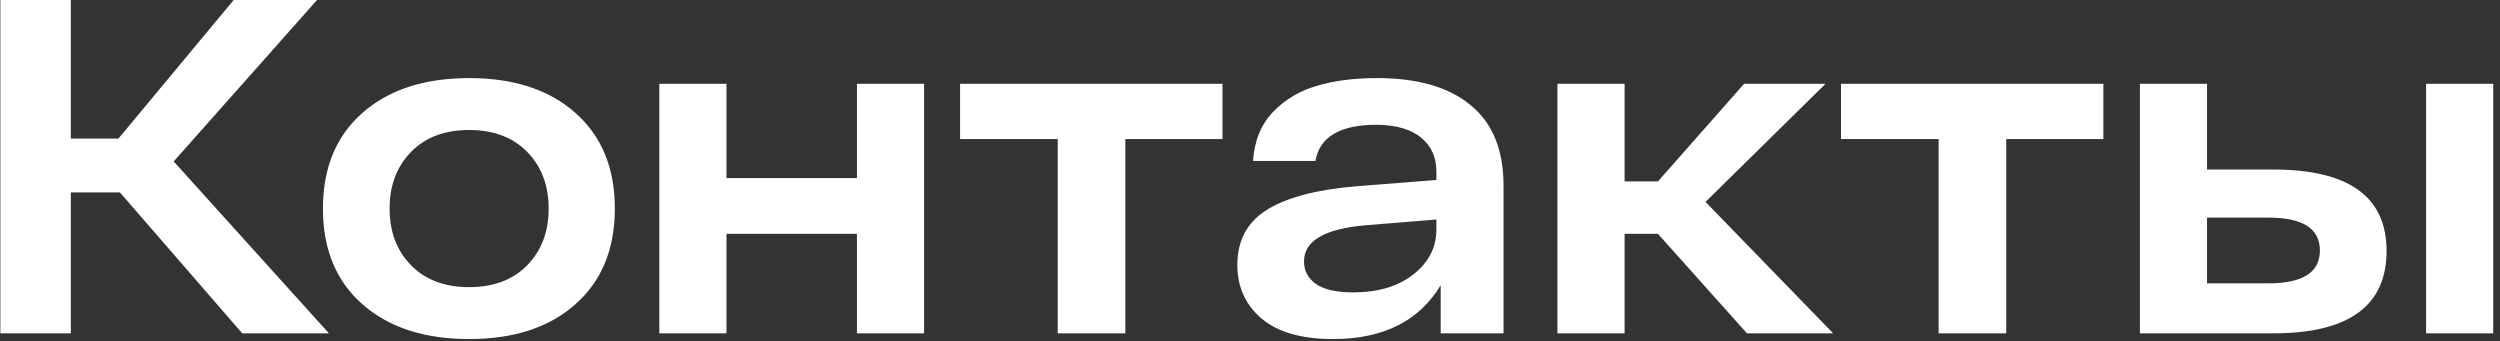
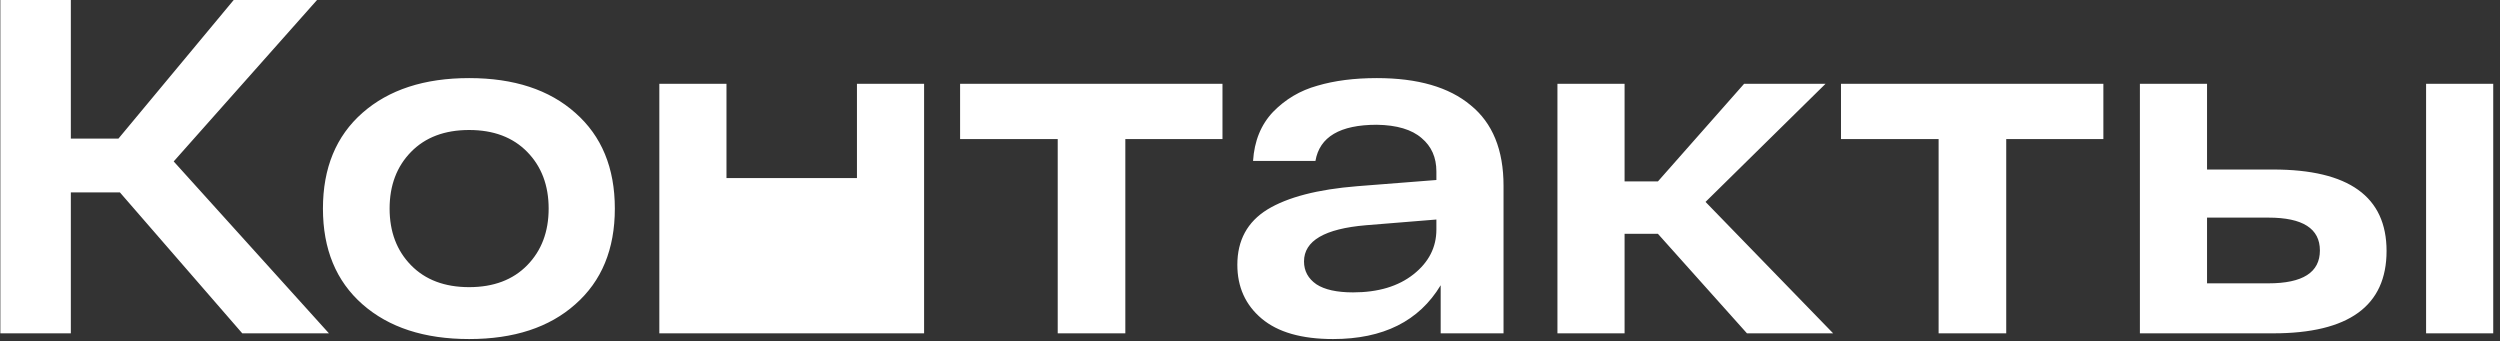
<svg xmlns="http://www.w3.org/2000/svg" width="315" height="43" viewBox="0 0 315 43" fill="none">
  <rect x="0" y="0" width="315" height="43" fill="#333333" stroke="none" />
-   <path d="M30.526 42L15.106 24.24H8.926V42H0.046V-2.86102e-06H8.926V17.46H14.926L29.446 -2.86102e-06H39.946L21.886 20.34L41.446 42H30.526ZM45.67 38.34C42.35 35.42 40.69 31.4 40.69 26.28C40.69 21.16 42.35 17.14 45.67 14.22C48.99 11.3 53.47 9.84 59.11 9.84C64.75 9.84 69.21 11.3 72.49 14.22C75.81 17.14 77.47 21.16 77.47 26.28C77.47 31.4 75.81 35.42 72.49 38.34C69.21 41.26 64.75 42.72 59.11 42.72C53.47 42.72 48.99 41.26 45.67 38.34ZM51.79 19.14C49.99 20.98 49.09 23.36 49.09 26.28C49.09 29.2 49.99 31.58 51.79 33.42C53.59 35.26 56.03 36.18 59.11 36.18C62.19 36.18 64.63 35.26 66.43 33.42C68.23 31.58 69.13 29.2 69.13 26.28C69.13 23.36 68.23 20.98 66.43 19.14C64.63 17.3 62.19 16.38 59.11 16.38C56.03 16.38 53.59 17.3 51.79 19.14ZM107.976 10.56H116.436V42H107.976V29.46H91.536V42H83.076V10.56H91.536V22.44H107.976V10.56ZM154.032 10.56V17.52H141.792V42H133.272V17.52H120.972V10.56H154.032ZM173.485 9.84C178.645 9.84 182.585 10.98 185.305 13.26C188.065 15.5 189.445 18.88 189.445 23.4V42H181.525V35.94C178.805 40.46 174.285 42.72 167.965 42.72C164.005 42.72 161.005 41.86 158.965 40.14C156.925 38.42 155.905 36.16 155.905 33.36C155.905 30.28 157.165 27.96 159.685 26.4C162.245 24.84 166.025 23.86 171.025 23.46L180.985 22.68V21.6C180.985 19.84 180.365 18.44 179.125 17.4C177.885 16.32 176.005 15.76 173.485 15.72C168.845 15.72 166.265 17.24 165.745 20.28H157.885C158.045 17.76 158.885 15.7 160.405 14.1C161.965 12.5 163.825 11.4 165.985 10.8C168.145 10.16 170.645 9.84 173.485 9.84ZM170.485 36.84C173.645 36.84 176.185 36.08 178.105 34.56C180.025 33.04 180.985 31.16 180.985 28.92V27.66L172.105 28.38C166.905 28.82 164.305 30.34 164.305 32.94C164.305 34.14 164.825 35.1 165.865 35.82C166.905 36.5 168.445 36.84 170.485 36.84ZM220.117 42L208.897 29.46H204.697V42H196.237V10.56H204.697V22.86H208.897L219.757 10.56H230.017L214.897 25.44L230.977 42H220.117ZM265.025 10.56V17.52H252.785V42H244.265V17.52H231.965V10.56H265.025ZM286.427 21.36C295.947 21.36 300.707 24.78 300.707 31.62C300.707 38.54 295.947 42 286.427 42H269.627V10.56H278.087V21.36H286.427ZM305.687 10.56H314.147V42H305.687V10.56ZM285.827 35.7C290.147 35.7 292.307 34.32 292.307 31.56C292.307 28.8 290.147 27.42 285.827 27.42H278.087V35.7H285.827Z" fill="white" />
+   <path d="M30.526 42L15.106 24.24H8.926V42H0.046V-2.86102e-06H8.926V17.46H14.926L29.446 -2.86102e-06H39.946L21.886 20.34L41.446 42H30.526ZM45.67 38.34C42.35 35.42 40.69 31.4 40.69 26.28C40.69 21.16 42.35 17.14 45.67 14.22C48.99 11.3 53.47 9.84 59.11 9.84C64.75 9.84 69.21 11.3 72.49 14.22C75.81 17.14 77.47 21.16 77.47 26.28C77.47 31.4 75.81 35.42 72.49 38.34C69.21 41.26 64.75 42.72 59.11 42.72C53.47 42.72 48.99 41.26 45.67 38.34ZM51.79 19.14C49.99 20.98 49.09 23.36 49.09 26.28C49.09 29.2 49.99 31.58 51.79 33.42C53.59 35.26 56.03 36.18 59.11 36.18C62.19 36.18 64.63 35.26 66.43 33.42C68.23 31.58 69.13 29.2 69.13 26.28C69.13 23.36 68.23 20.98 66.43 19.14C64.63 17.3 62.19 16.38 59.11 16.38C56.03 16.38 53.59 17.3 51.79 19.14ZM107.976 10.56H116.436V42H107.976V29.46V42H83.076V10.56H91.536V22.44H107.976V10.56ZM154.032 10.56V17.52H141.792V42H133.272V17.52H120.972V10.56H154.032ZM173.485 9.84C178.645 9.84 182.585 10.98 185.305 13.26C188.065 15.5 189.445 18.88 189.445 23.4V42H181.525V35.94C178.805 40.46 174.285 42.72 167.965 42.72C164.005 42.72 161.005 41.86 158.965 40.14C156.925 38.42 155.905 36.16 155.905 33.36C155.905 30.28 157.165 27.96 159.685 26.4C162.245 24.84 166.025 23.86 171.025 23.46L180.985 22.68V21.6C180.985 19.84 180.365 18.44 179.125 17.4C177.885 16.32 176.005 15.76 173.485 15.72C168.845 15.72 166.265 17.24 165.745 20.28H157.885C158.045 17.76 158.885 15.7 160.405 14.1C161.965 12.5 163.825 11.4 165.985 10.8C168.145 10.16 170.645 9.84 173.485 9.84ZM170.485 36.84C173.645 36.84 176.185 36.08 178.105 34.56C180.025 33.04 180.985 31.16 180.985 28.92V27.66L172.105 28.38C166.905 28.82 164.305 30.34 164.305 32.94C164.305 34.14 164.825 35.1 165.865 35.82C166.905 36.5 168.445 36.84 170.485 36.84ZM220.117 42L208.897 29.46H204.697V42H196.237V10.56H204.697V22.86H208.897L219.757 10.56H230.017L214.897 25.44L230.977 42H220.117ZM265.025 10.56V17.52H252.785V42H244.265V17.52H231.965V10.56H265.025ZM286.427 21.36C295.947 21.36 300.707 24.78 300.707 31.62C300.707 38.54 295.947 42 286.427 42H269.627V10.56H278.087V21.36H286.427ZM305.687 10.56H314.147V42H305.687V10.56ZM285.827 35.7C290.147 35.7 292.307 34.32 292.307 31.56C292.307 28.8 290.147 27.42 285.827 27.42H278.087V35.7H285.827Z" fill="white" />
</svg>